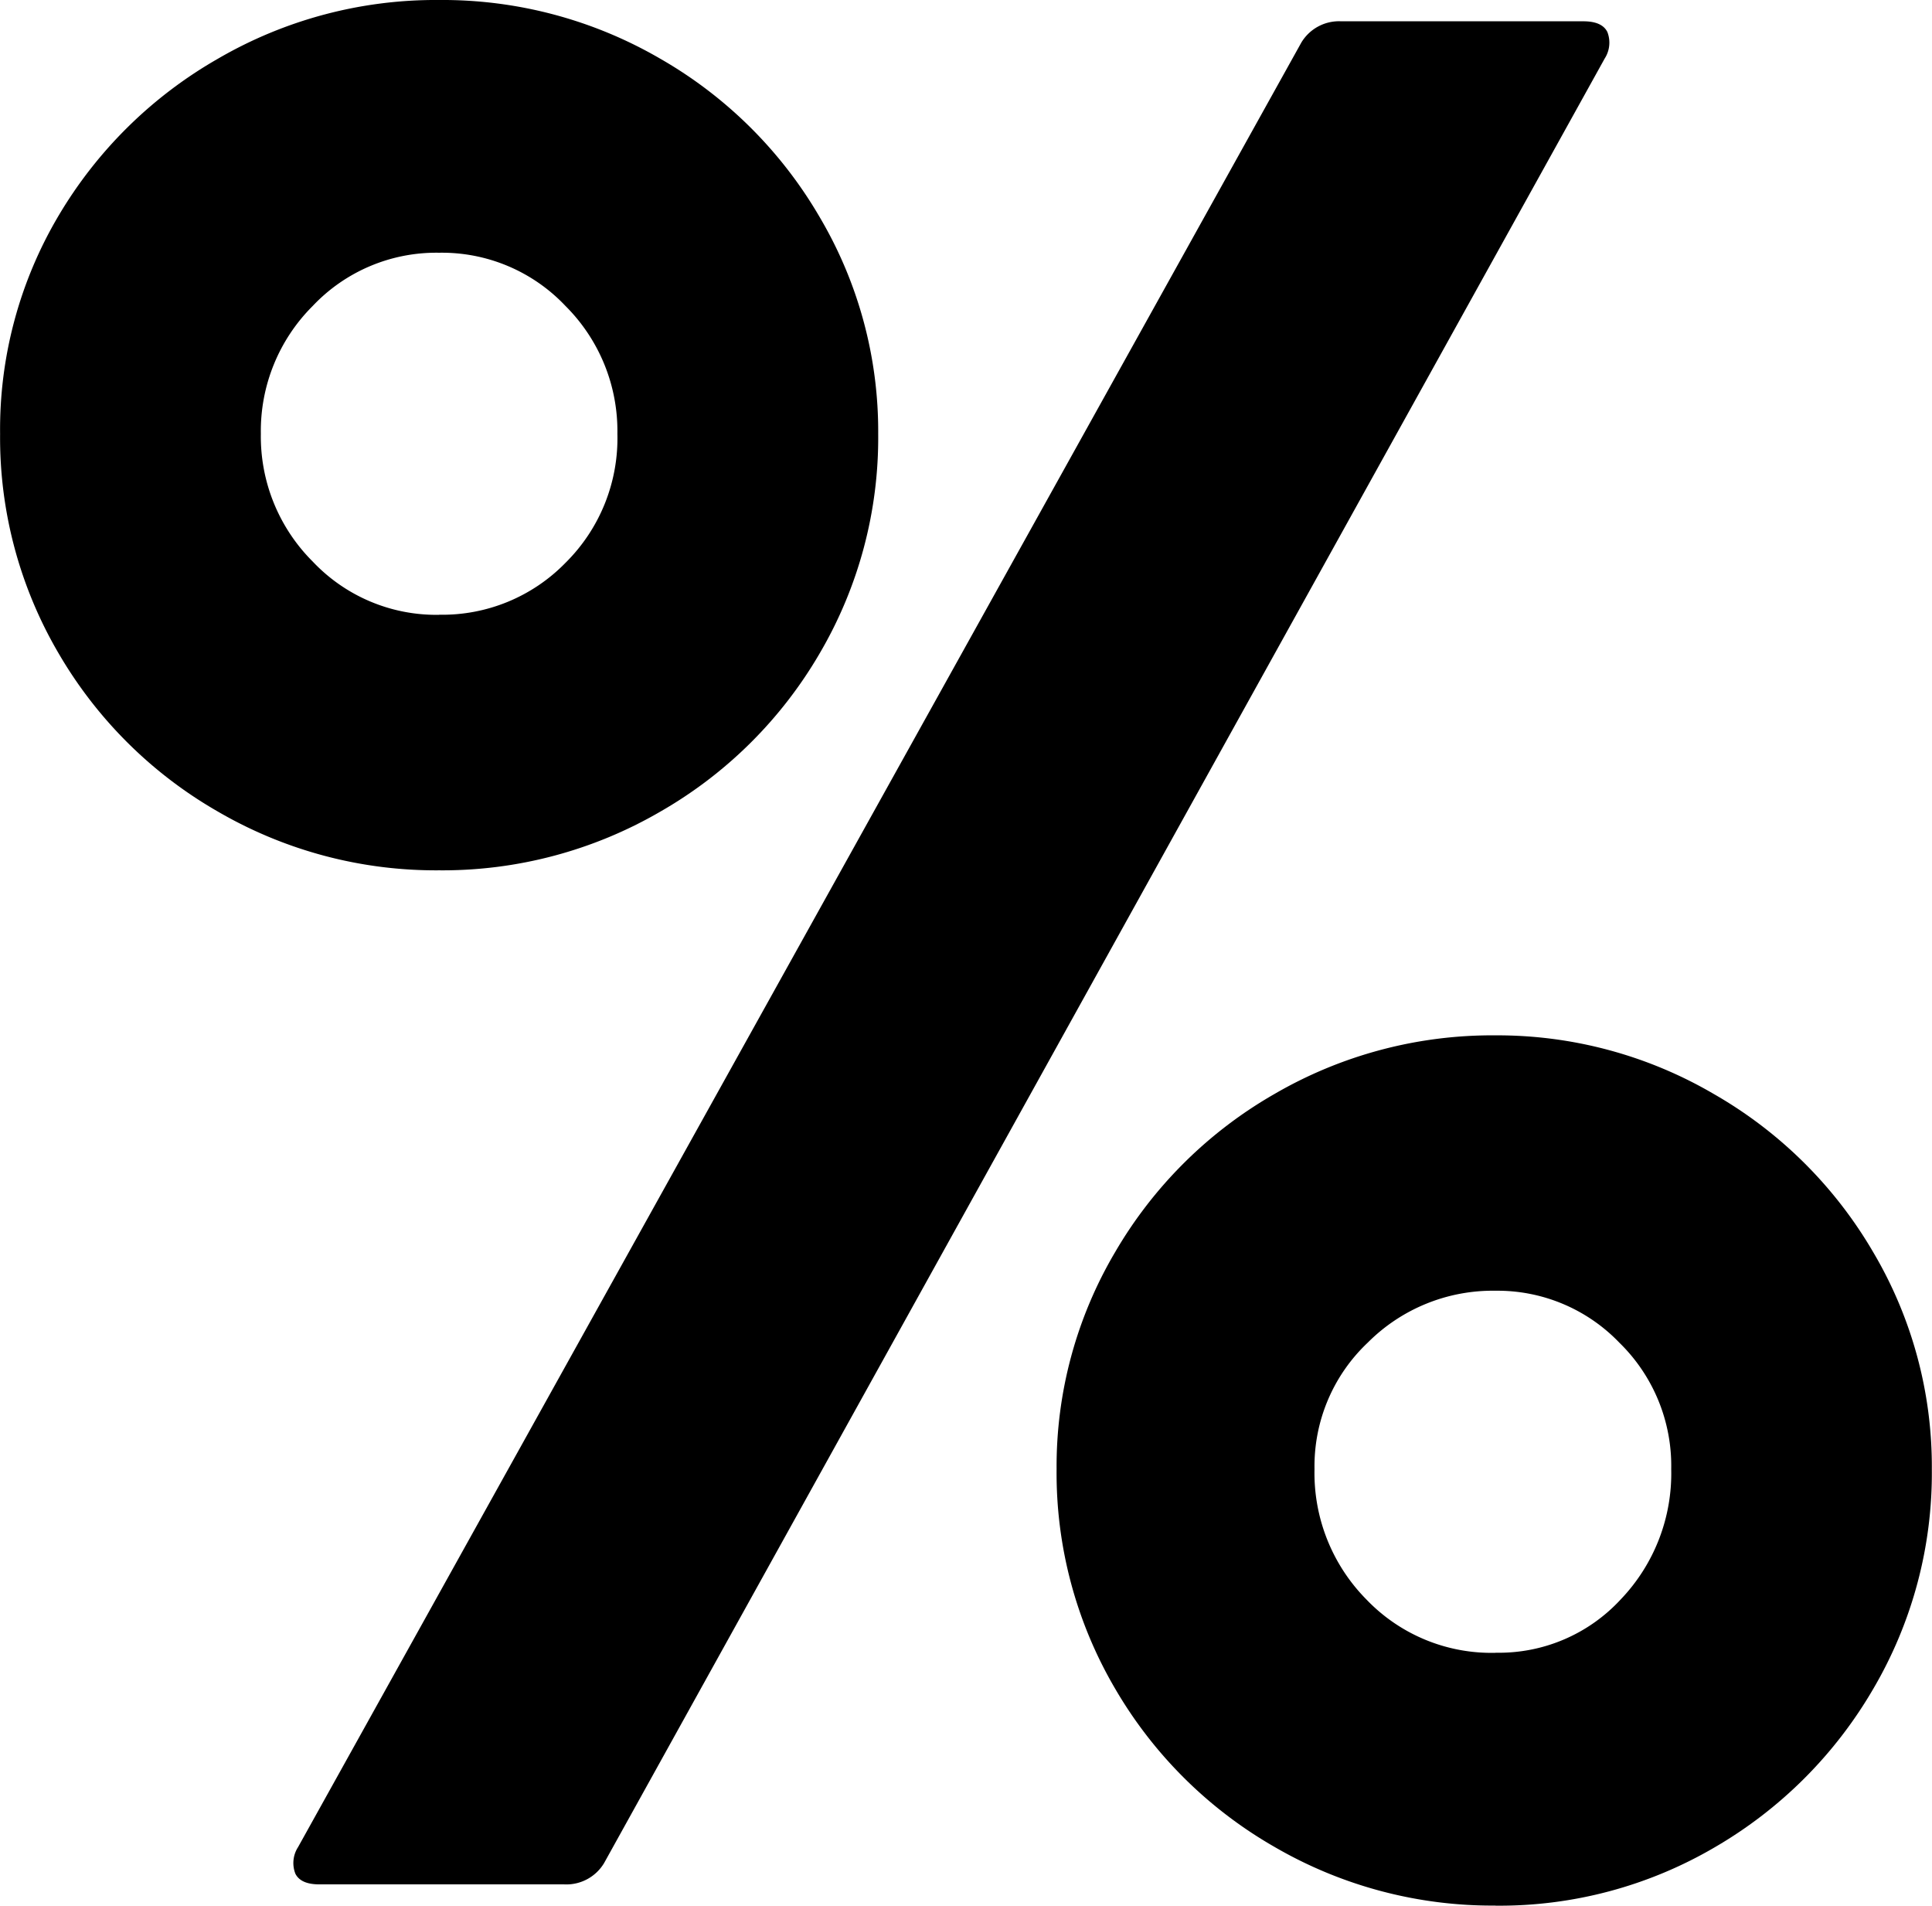
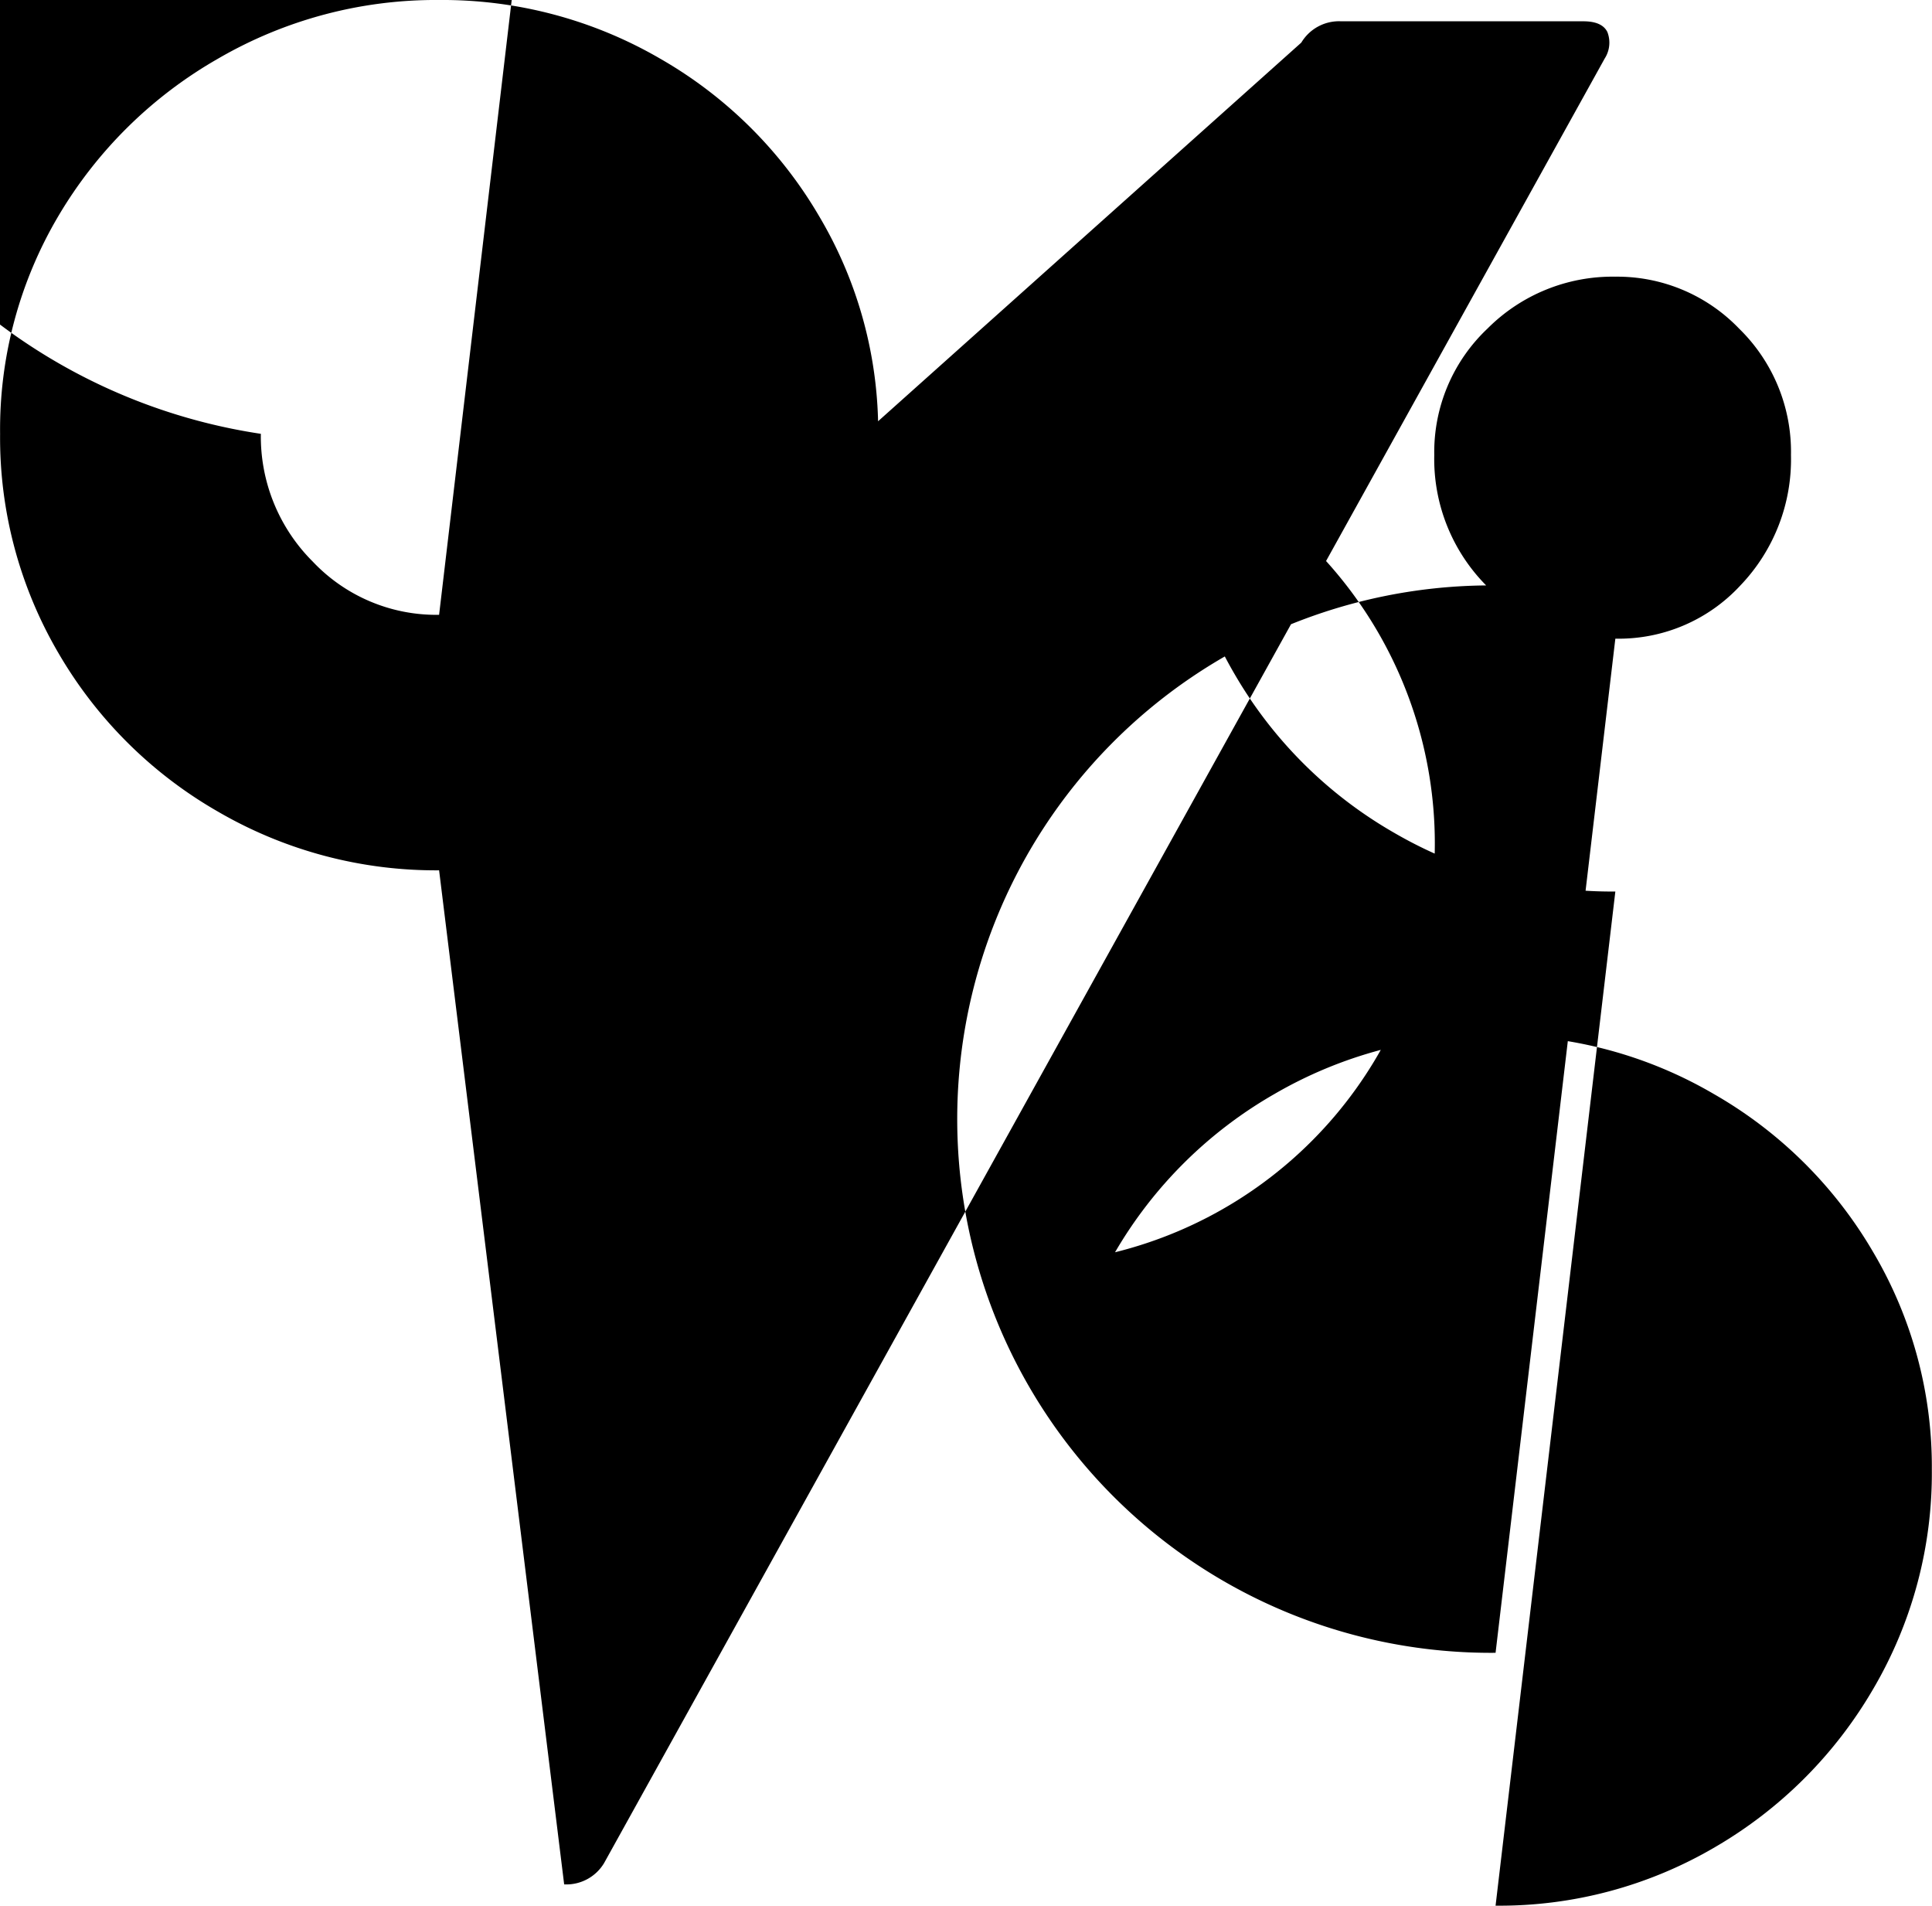
<svg xmlns="http://www.w3.org/2000/svg" width="81.117" height="80" viewBox="0 0 81.117 80">
-   <path id="Caminho_267" data-name="Caminho 267" d="M-27.516-54.088a18.184,18.184,0,0,1-9.274-2.458,18.221,18.221,0,0,1-6.7-6.648,17.885,17.885,0,0,1-2.458-9.218,17.59,17.59,0,0,1,2.458-9.162,18.358,18.358,0,0,1,6.7-6.592,18.184,18.184,0,0,1,9.274-2.458,18.184,18.184,0,0,1,9.274,2.458,18.221,18.221,0,0,1,6.7,6.648A17.679,17.679,0,0,1-9.08-72.412a17.885,17.885,0,0,1-2.458,9.218,18.221,18.221,0,0,1-6.7,6.648A18.184,18.184,0,0,1-27.516-54.088Zm-5.028,42.57q-.782,0-1.006-.447a1.232,1.232,0,0,1,.112-1.117L8.685-88.836a1.846,1.846,0,0,1,1.676-.894H20.528q.782,0,1.006.447a1.232,1.232,0,0,1-.112,1.117L-20.589-12.412a1.846,1.846,0,0,1-1.676.894Zm5.028-53.3a7.223,7.223,0,0,0,5.307-2.179,7.356,7.356,0,0,0,2.179-5.419,7.409,7.409,0,0,0-2.179-5.363,7.132,7.132,0,0,0-5.307-2.235,7.132,7.132,0,0,0-5.307,2.235A7.409,7.409,0,0,0-35-72.412a7.409,7.409,0,0,0,2.179,5.363A7.132,7.132,0,0,0-27.516-64.814Zm44.358,54.19a18.184,18.184,0,0,1-9.274-2.458,18.221,18.221,0,0,1-6.7-6.648,17.885,17.885,0,0,1-2.458-9.218A17.679,17.679,0,0,1,.864-38.054a18.221,18.221,0,0,1,6.7-6.648,18.184,18.184,0,0,1,9.274-2.458A17.977,17.977,0,0,1,26-44.7a18.221,18.221,0,0,1,6.7,6.648,17.679,17.679,0,0,1,2.458,9.106,17.885,17.885,0,0,1-2.458,9.218,18.351,18.351,0,0,1-6.648,6.648A17.885,17.885,0,0,1,16.841-10.624Zm0-10.615a6.953,6.953,0,0,0,5.251-2.235,7.65,7.65,0,0,0,2.123-5.475,7.223,7.223,0,0,0-2.179-5.307,7.093,7.093,0,0,0-5.2-2.179,7.409,7.409,0,0,0-5.363,2.179,7.132,7.132,0,0,0-2.235,5.307,7.544,7.544,0,0,0,2.179,5.475A7.262,7.262,0,0,0,16.841-21.239Z" transform="translate(45.952 90.624)" />
+   <path id="Caminho_267" data-name="Caminho 267" d="M-27.516-54.088a18.184,18.184,0,0,1-9.274-2.458,18.221,18.221,0,0,1-6.7-6.648,17.885,17.885,0,0,1-2.458-9.218,17.59,17.59,0,0,1,2.458-9.162,18.358,18.358,0,0,1,6.7-6.592,18.184,18.184,0,0,1,9.274-2.458,18.184,18.184,0,0,1,9.274,2.458,18.221,18.221,0,0,1,6.7,6.648A17.679,17.679,0,0,1-9.08-72.412a17.885,17.885,0,0,1-2.458,9.218,18.221,18.221,0,0,1-6.7,6.648A18.184,18.184,0,0,1-27.516-54.088Zq-.782,0-1.006-.447a1.232,1.232,0,0,1,.112-1.117L8.685-88.836a1.846,1.846,0,0,1,1.676-.894H20.528q.782,0,1.006.447a1.232,1.232,0,0,1-.112,1.117L-20.589-12.412a1.846,1.846,0,0,1-1.676.894Zm5.028-53.3a7.223,7.223,0,0,0,5.307-2.179,7.356,7.356,0,0,0,2.179-5.419,7.409,7.409,0,0,0-2.179-5.363,7.132,7.132,0,0,0-5.307-2.235,7.132,7.132,0,0,0-5.307,2.235A7.409,7.409,0,0,0-35-72.412a7.409,7.409,0,0,0,2.179,5.363A7.132,7.132,0,0,0-27.516-64.814Zm44.358,54.19a18.184,18.184,0,0,1-9.274-2.458,18.221,18.221,0,0,1-6.7-6.648,17.885,17.885,0,0,1-2.458-9.218A17.679,17.679,0,0,1,.864-38.054a18.221,18.221,0,0,1,6.7-6.648,18.184,18.184,0,0,1,9.274-2.458A17.977,17.977,0,0,1,26-44.7a18.221,18.221,0,0,1,6.7,6.648,17.679,17.679,0,0,1,2.458,9.106,17.885,17.885,0,0,1-2.458,9.218,18.351,18.351,0,0,1-6.648,6.648A17.885,17.885,0,0,1,16.841-10.624Zm0-10.615a6.953,6.953,0,0,0,5.251-2.235,7.65,7.65,0,0,0,2.123-5.475,7.223,7.223,0,0,0-2.179-5.307,7.093,7.093,0,0,0-5.2-2.179,7.409,7.409,0,0,0-5.363,2.179,7.132,7.132,0,0,0-2.235,5.307,7.544,7.544,0,0,0,2.179,5.475A7.262,7.262,0,0,0,16.841-21.239Z" transform="translate(45.952 90.624)" />
</svg>